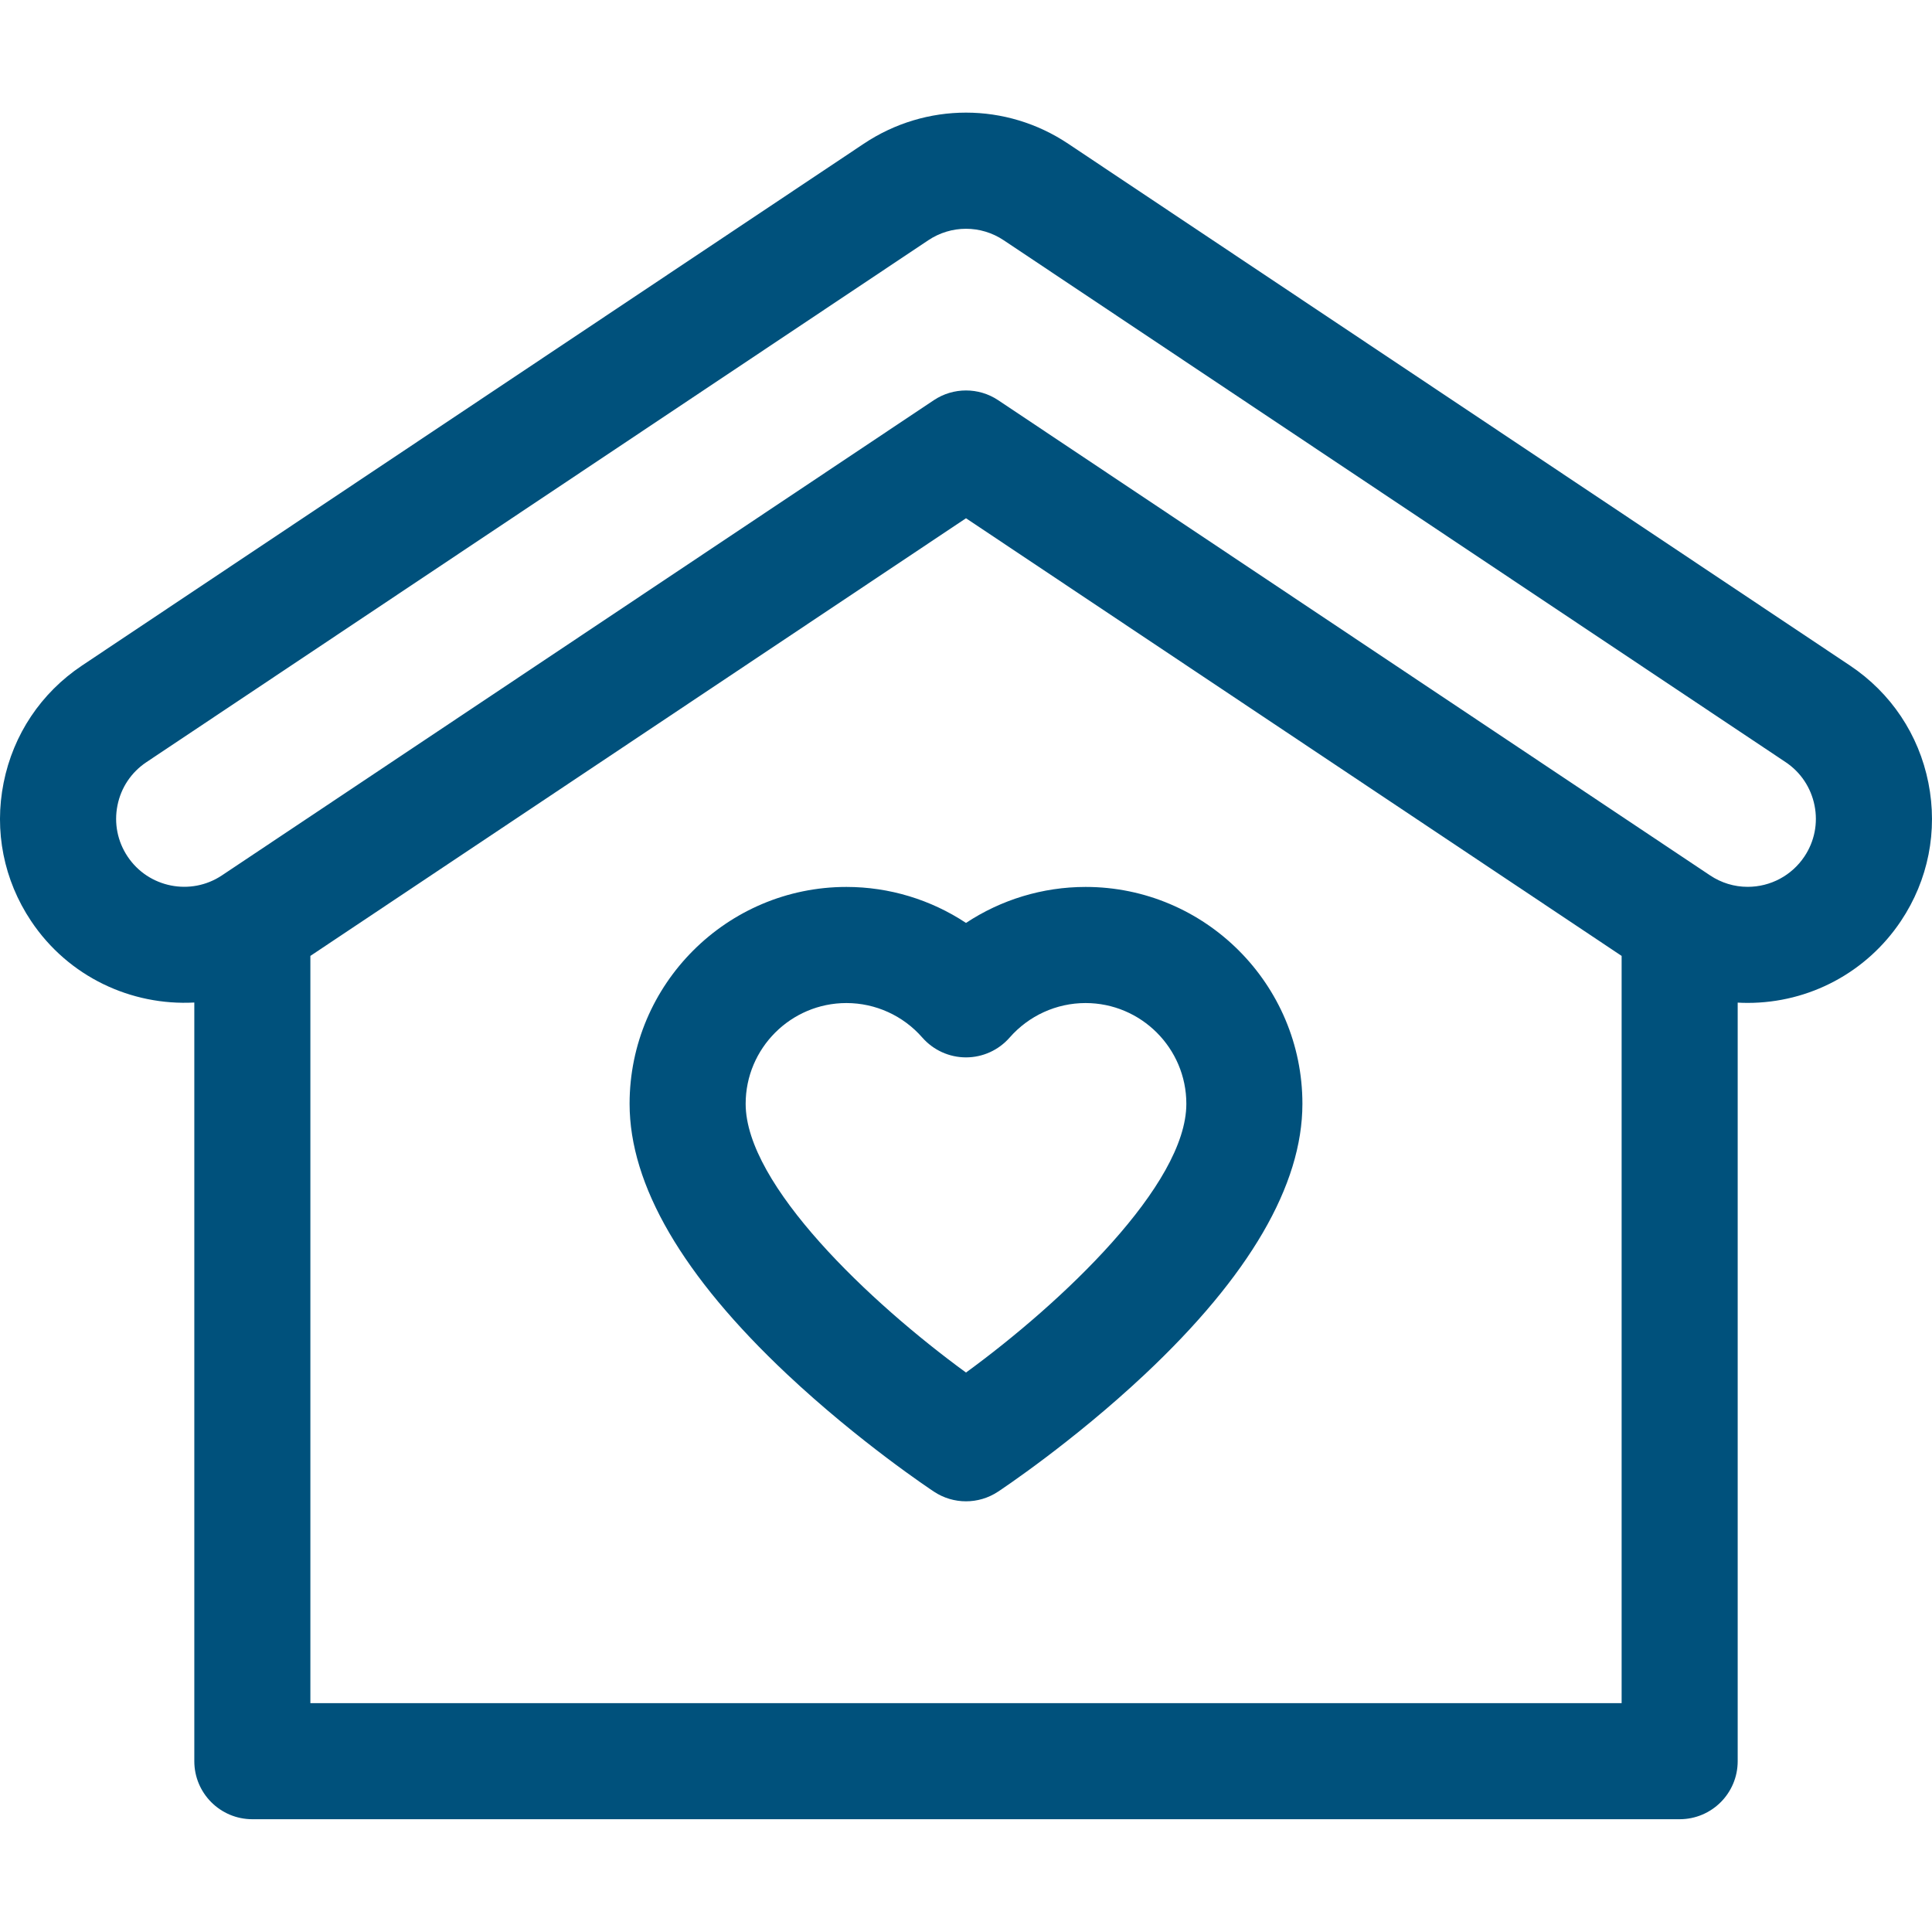
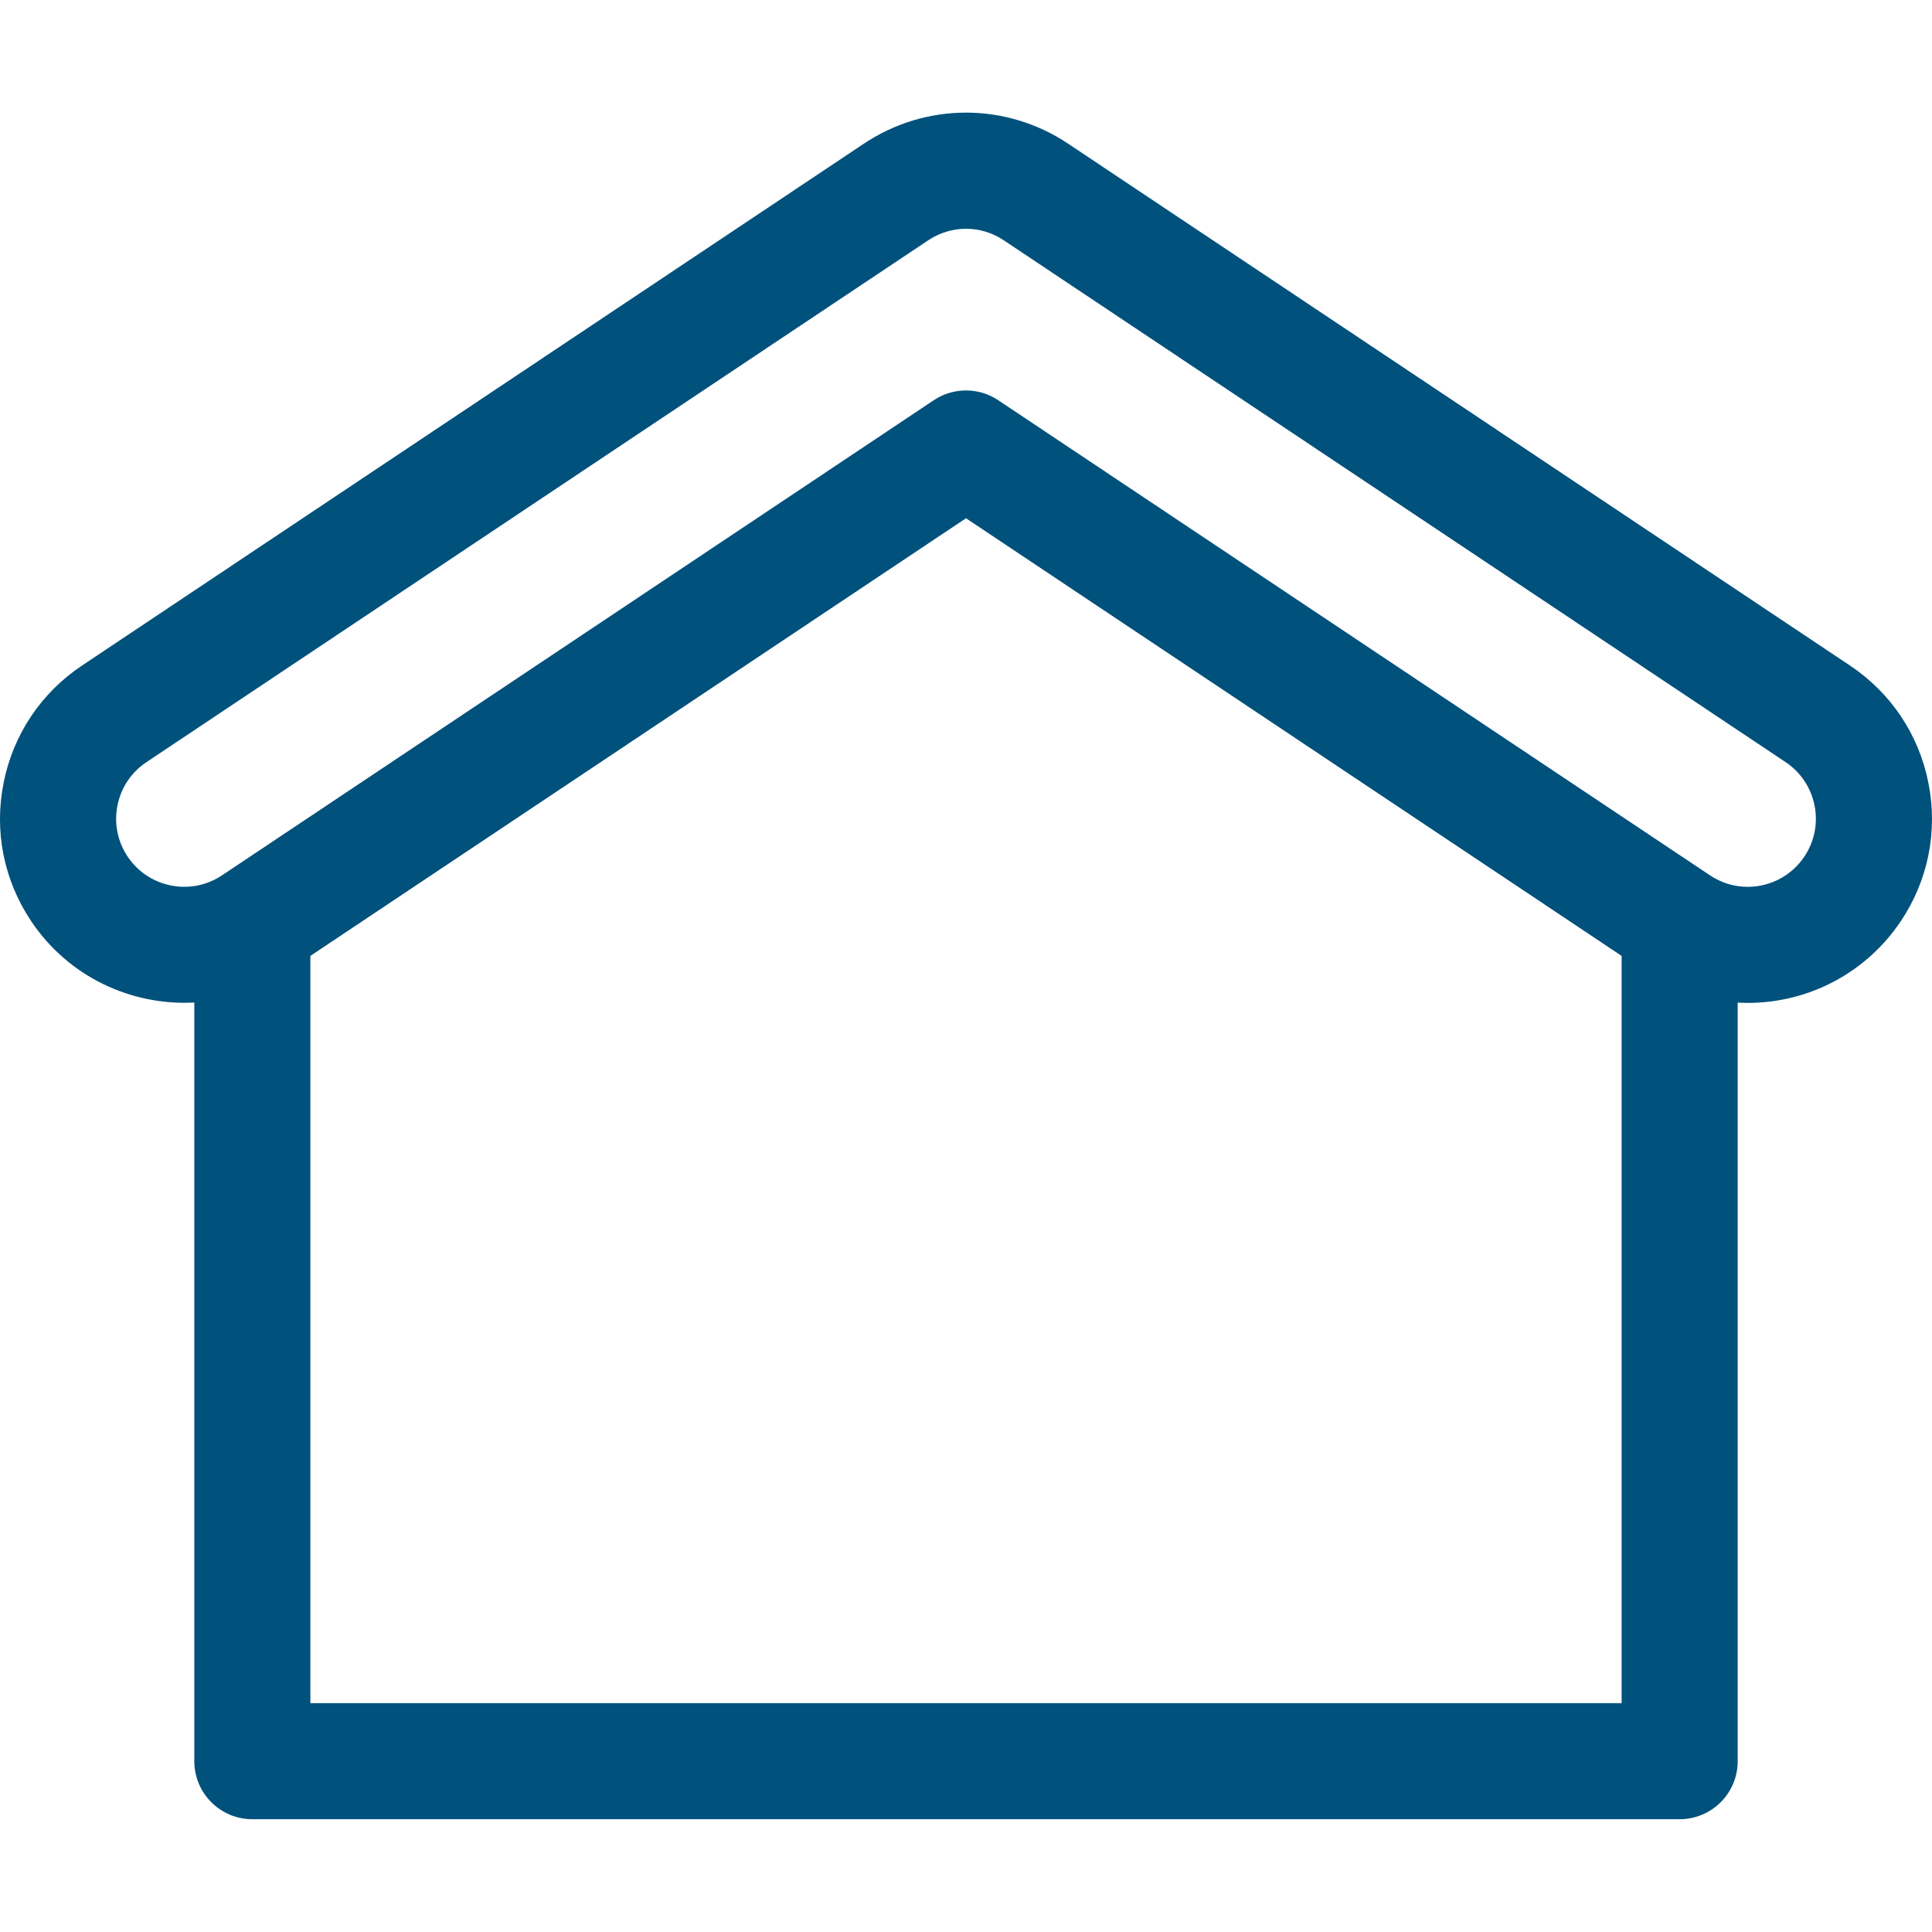
<svg xmlns="http://www.w3.org/2000/svg" width="40" height="40" viewBox="0 0 40 40" fill="none">
  <g clip-path="url(#clip0_12592_16547)">
    <path d="M39.925 16.206C39.726 15.207 39.15 14.346 38.303 13.78L22.116 2.976C20.831 2.117 19.169 2.117 17.883 2.976L1.697 13.78C0.85 14.346 0.274 15.207 0.075 16.206C-0.125 17.204 0.077 18.221 0.643 19.068C1.417 20.228 2.722 20.826 4.023 20.756V36.464C4.023 37.127 4.561 37.665 5.224 37.665H34.775C35.439 37.665 35.977 37.127 35.977 36.464V20.758C36.046 20.762 36.114 20.764 36.184 20.764C37.462 20.764 38.648 20.13 39.357 19.068C39.923 18.221 40.124 17.204 39.925 16.206ZM33.574 35.262H6.426V19.791L20 10.73L33.574 19.791V35.262ZM37.358 17.734C37.096 18.126 36.657 18.361 36.184 18.361C35.906 18.361 35.637 18.279 35.404 18.123L20.667 8.286C20.465 8.151 20.233 8.084 20 8.084C19.767 8.084 19.535 8.151 19.333 8.286L4.596 18.123C3.95 18.555 3.073 18.38 2.642 17.734C2.433 17.421 2.358 17.045 2.432 16.676C2.505 16.307 2.718 15.989 3.031 15.78L19.218 4.975C19.693 4.657 20.307 4.657 20.782 4.975L36.969 15.779C37.282 15.988 37.494 16.307 37.568 16.676C37.642 17.045 37.567 17.421 37.358 17.734Z" fill="#00517C" />
-     <path d="M22.476 18.363C21.587 18.363 20.727 18.627 20 19.108C19.273 18.627 18.413 18.363 17.525 18.363C15.049 18.363 13.035 20.378 13.035 22.853C13.035 24.535 14.132 26.419 16.295 28.452C17.794 29.86 19.276 30.843 19.338 30.884C19.539 31.017 19.769 31.083 20 31.083C20.23 31.083 20.461 31.017 20.662 30.884C20.724 30.843 22.206 29.86 23.705 28.452C25.868 26.419 26.965 24.535 26.965 22.853C26.965 20.378 24.951 18.363 22.476 18.363ZM20 28.417C18.012 26.967 15.438 24.53 15.438 22.853C15.438 21.703 16.374 20.767 17.524 20.767C18.126 20.767 18.698 21.027 19.095 21.481C19.324 21.742 19.653 21.892 20 21.892C20.346 21.892 20.676 21.742 20.904 21.481C21.302 21.027 21.874 20.767 22.475 20.767C23.626 20.767 24.562 21.703 24.562 22.853C24.562 24.53 21.988 26.967 20 28.417Z" fill="#00517C" />
  </g>
  <defs>
    <clipPath id="clip0_12592_16547">
      <rect width="40" height="40" fill="white" />
    </clipPath>
  </defs>
</svg>